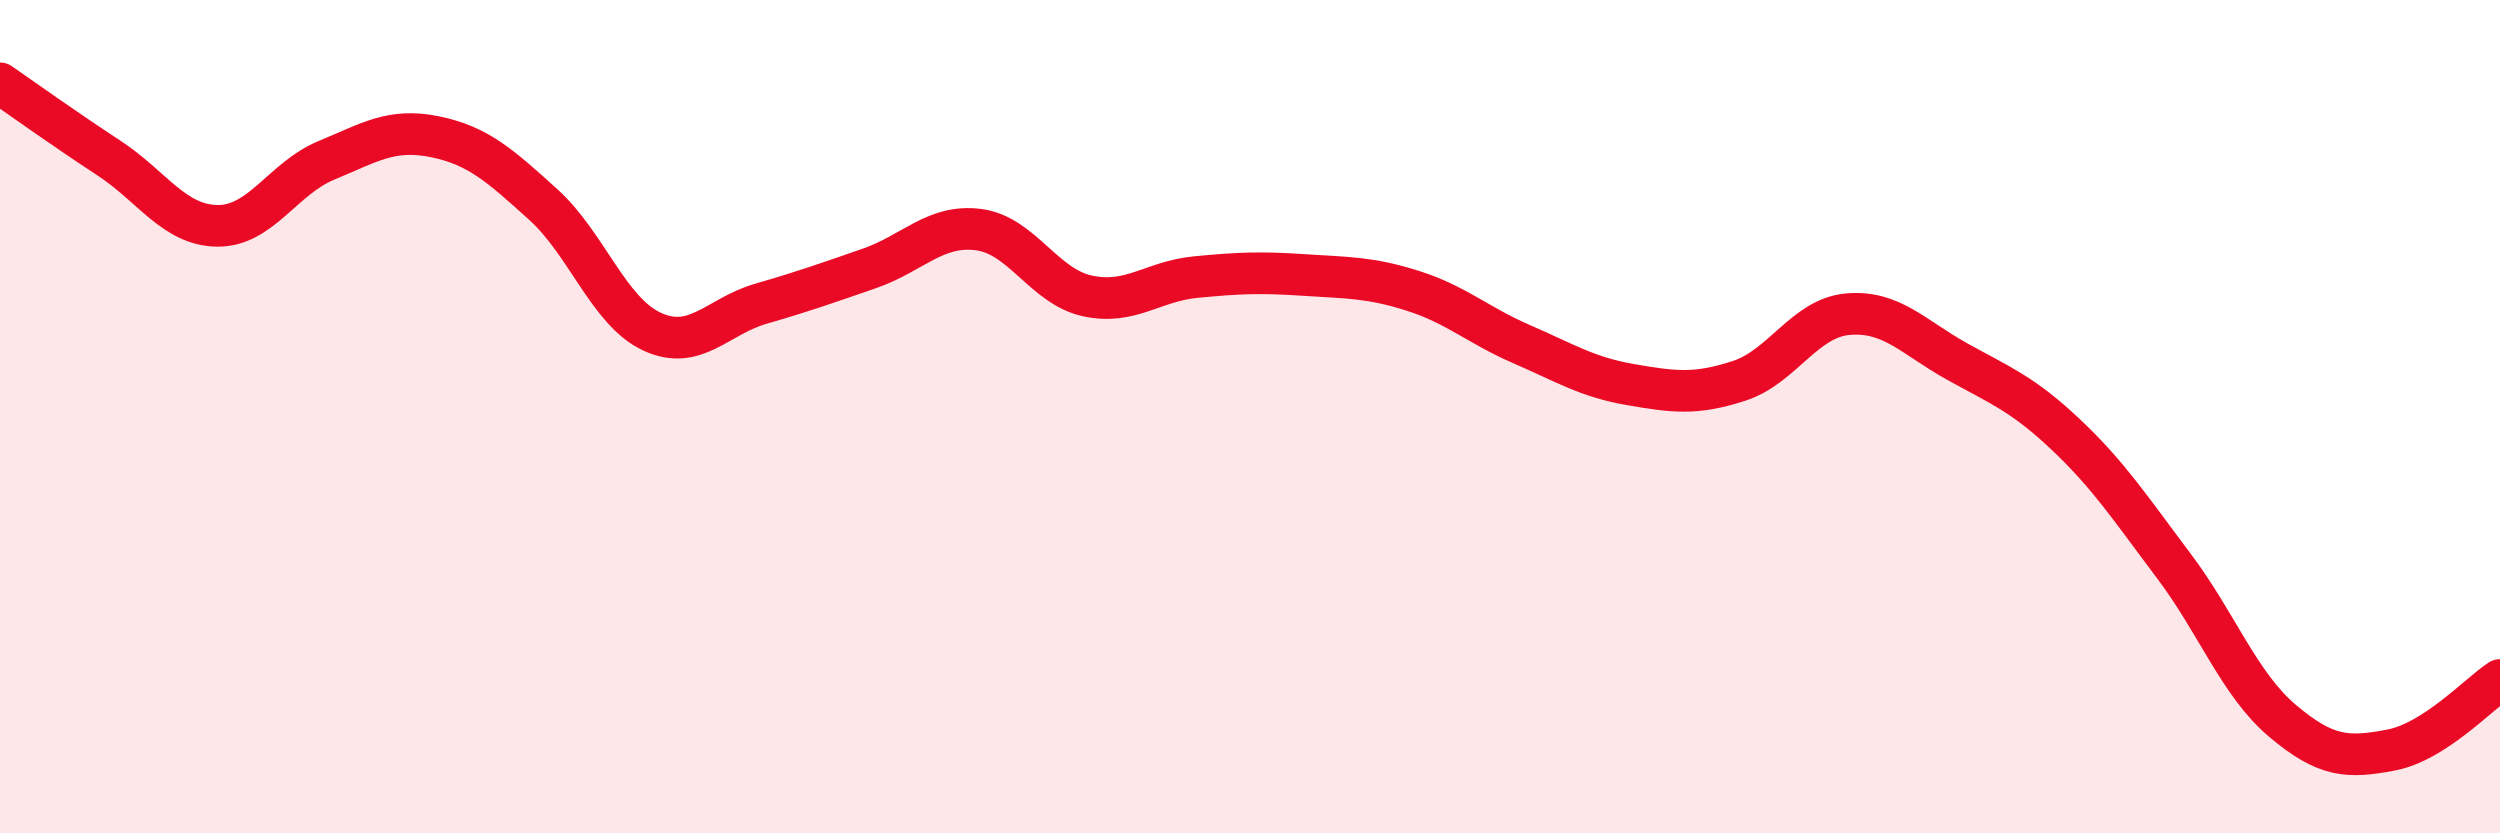
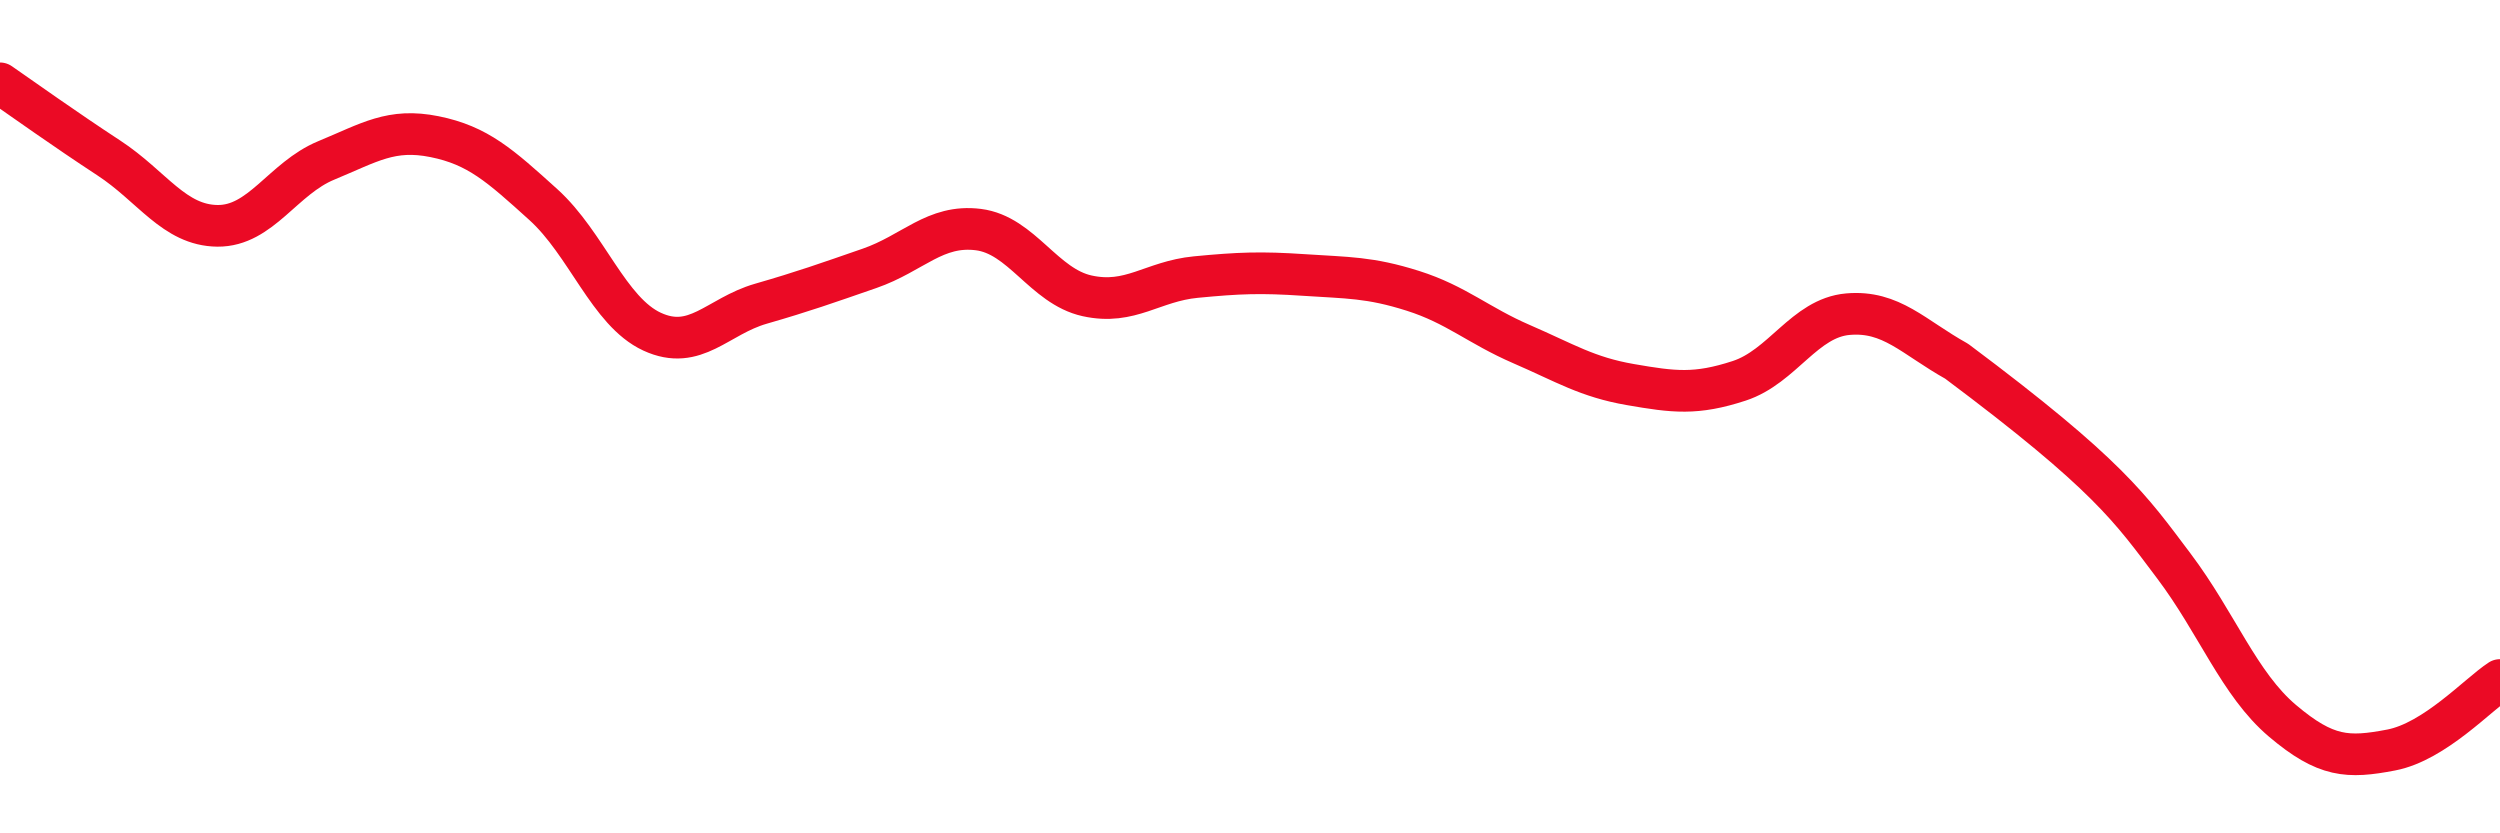
<svg xmlns="http://www.w3.org/2000/svg" width="60" height="20" viewBox="0 0 60 20">
-   <path d="M 0,2 C 0.52,2.36 1.57,3.11 2.61,3.79 C 3.65,4.47 4.18,5.41 5.22,5.42 C 6.26,5.43 6.79,4.28 7.83,3.85 C 8.87,3.42 9.39,3.07 10.43,3.28 C 11.47,3.49 12,3.97 13.04,4.91 C 14.08,5.85 14.61,7.48 15.65,7.96 C 16.69,8.44 17.22,7.59 18.26,7.29 C 19.3,6.99 19.83,6.8 20.87,6.44 C 21.91,6.08 22.44,5.38 23.48,5.51 C 24.52,5.64 25.05,6.87 26.09,7.1 C 27.13,7.33 27.66,6.75 28.7,6.65 C 29.74,6.55 30.26,6.53 31.3,6.6 C 32.34,6.67 32.87,6.65 33.91,6.98 C 34.95,7.31 35.48,7.81 36.52,8.26 C 37.56,8.71 38.09,9.05 39.13,9.23 C 40.17,9.41 40.7,9.48 41.74,9.14 C 42.78,8.8 43.31,7.63 44.35,7.54 C 45.39,7.45 45.92,8.09 46.96,8.67 C 48,9.25 48.53,9.44 49.57,10.42 C 50.61,11.4 51.13,12.2 52.17,13.58 C 53.21,14.96 53.74,16.42 54.78,17.3 C 55.82,18.18 56.35,18.2 57.39,18 C 58.43,17.8 59.48,16.66 60,16.32L60 20L0 20Z" fill="#EB0A25" opacity="0.1" stroke-linecap="round" stroke-linejoin="round" />
-   <path d="M 0,2 C 0.52,2.36 1.57,3.11 2.61,3.79 C 3.65,4.47 4.18,5.41 5.22,5.42 C 6.26,5.43 6.79,4.28 7.83,3.85 C 8.87,3.42 9.39,3.07 10.43,3.28 C 11.47,3.49 12,3.97 13.04,4.91 C 14.08,5.85 14.61,7.48 15.65,7.96 C 16.69,8.44 17.22,7.59 18.26,7.29 C 19.3,6.99 19.83,6.8 20.87,6.44 C 21.91,6.08 22.44,5.38 23.48,5.51 C 24.52,5.64 25.05,6.87 26.09,7.1 C 27.13,7.33 27.66,6.75 28.7,6.65 C 29.74,6.55 30.26,6.53 31.3,6.6 C 32.34,6.67 32.87,6.65 33.91,6.98 C 34.95,7.31 35.48,7.81 36.52,8.26 C 37.56,8.71 38.09,9.05 39.13,9.23 C 40.17,9.41 40.7,9.48 41.74,9.14 C 42.78,8.8 43.31,7.63 44.35,7.54 C 45.39,7.45 45.92,8.09 46.96,8.67 C 48,9.25 48.53,9.44 49.57,10.42 C 50.61,11.4 51.13,12.2 52.17,13.58 C 53.21,14.96 53.74,16.42 54.78,17.3 C 55.82,18.18 56.35,18.2 57.39,18 C 58.43,17.8 59.48,16.66 60,16.32" stroke="#EB0A25" stroke-width="1" fill="none" stroke-linecap="round" stroke-linejoin="round" />
+   <path d="M 0,2 C 0.52,2.36 1.57,3.11 2.61,3.79 C 3.65,4.47 4.18,5.41 5.22,5.42 C 6.26,5.43 6.79,4.28 7.83,3.85 C 8.87,3.42 9.39,3.07 10.43,3.28 C 11.47,3.49 12,3.97 13.04,4.91 C 14.08,5.85 14.61,7.48 15.65,7.96 C 16.69,8.44 17.22,7.59 18.26,7.29 C 19.3,6.99 19.83,6.8 20.87,6.44 C 21.91,6.08 22.44,5.38 23.48,5.51 C 24.52,5.64 25.05,6.87 26.09,7.1 C 27.13,7.33 27.66,6.75 28.7,6.65 C 29.74,6.55 30.26,6.53 31.3,6.6 C 32.34,6.67 32.87,6.65 33.91,6.98 C 34.95,7.31 35.48,7.81 36.52,8.26 C 37.56,8.71 38.09,9.05 39.13,9.23 C 40.17,9.41 40.7,9.48 41.74,9.14 C 42.78,8.8 43.31,7.63 44.35,7.54 C 45.39,7.45 45.92,8.09 46.96,8.67 C 50.61,11.4 51.13,12.2 52.17,13.58 C 53.21,14.96 53.74,16.42 54.78,17.3 C 55.82,18.18 56.35,18.2 57.39,18 C 58.43,17.8 59.48,16.66 60,16.32" stroke="#EB0A25" stroke-width="1" fill="none" stroke-linecap="round" stroke-linejoin="round" />
</svg>